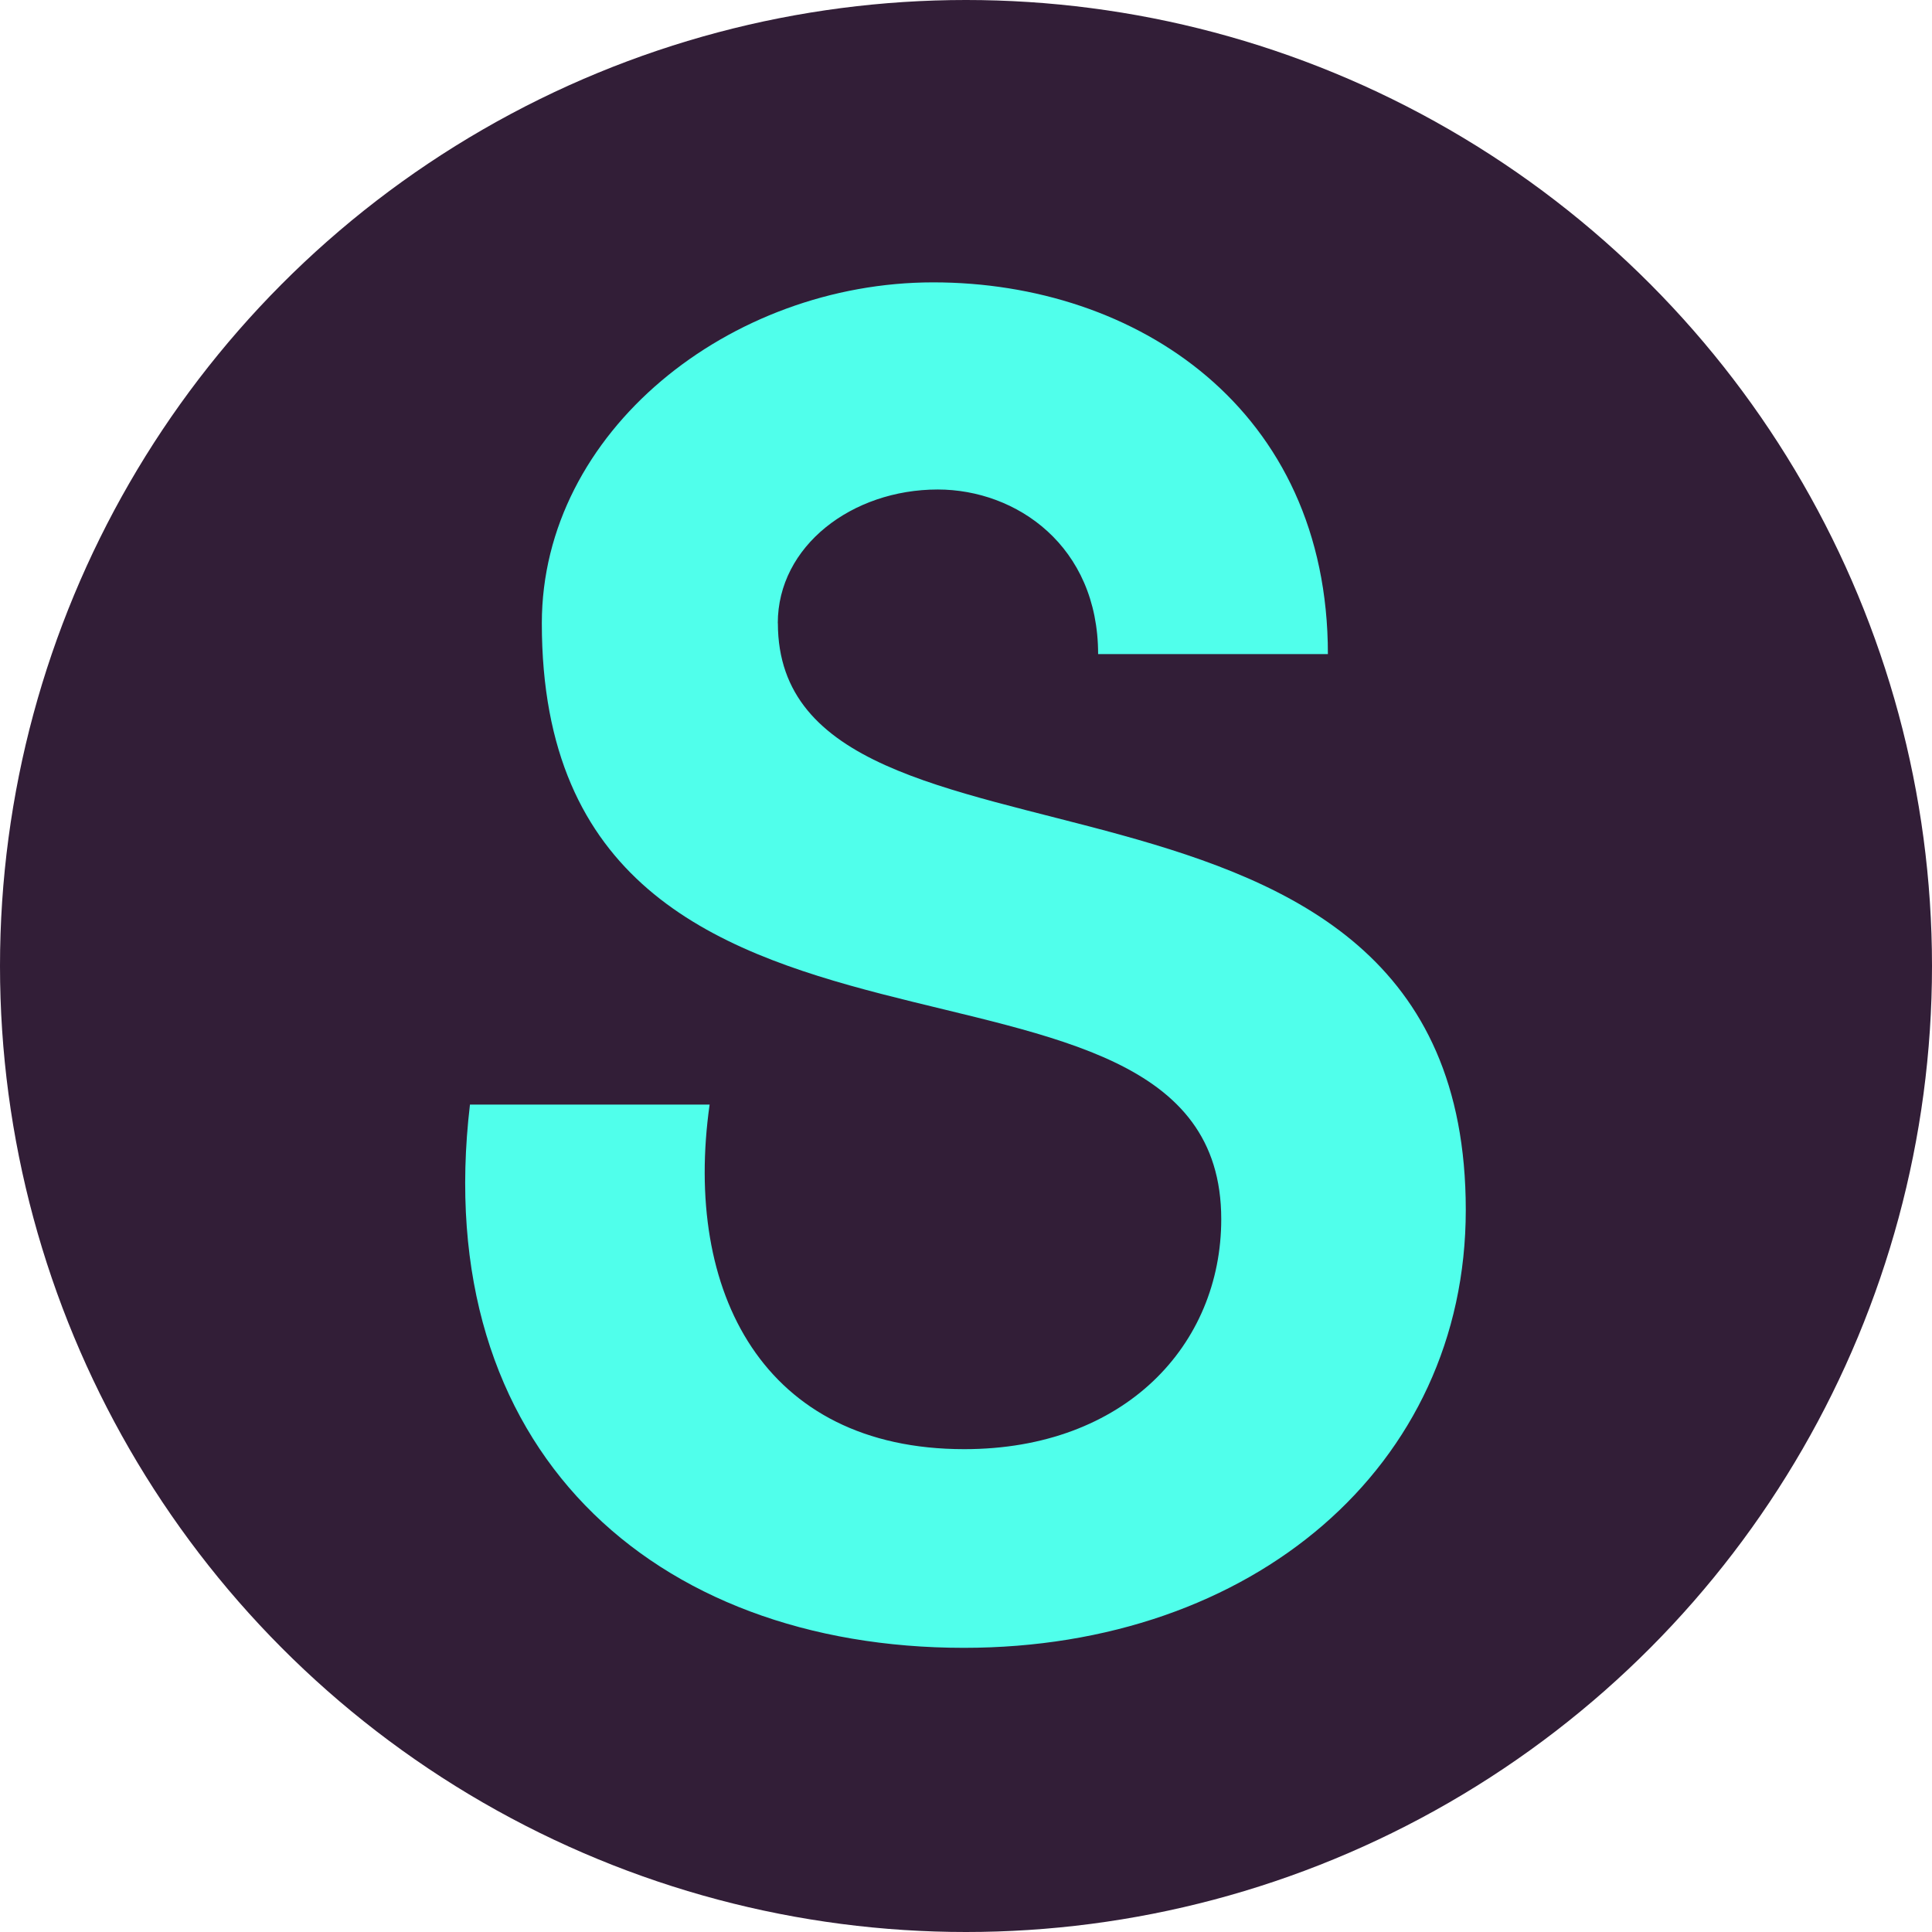
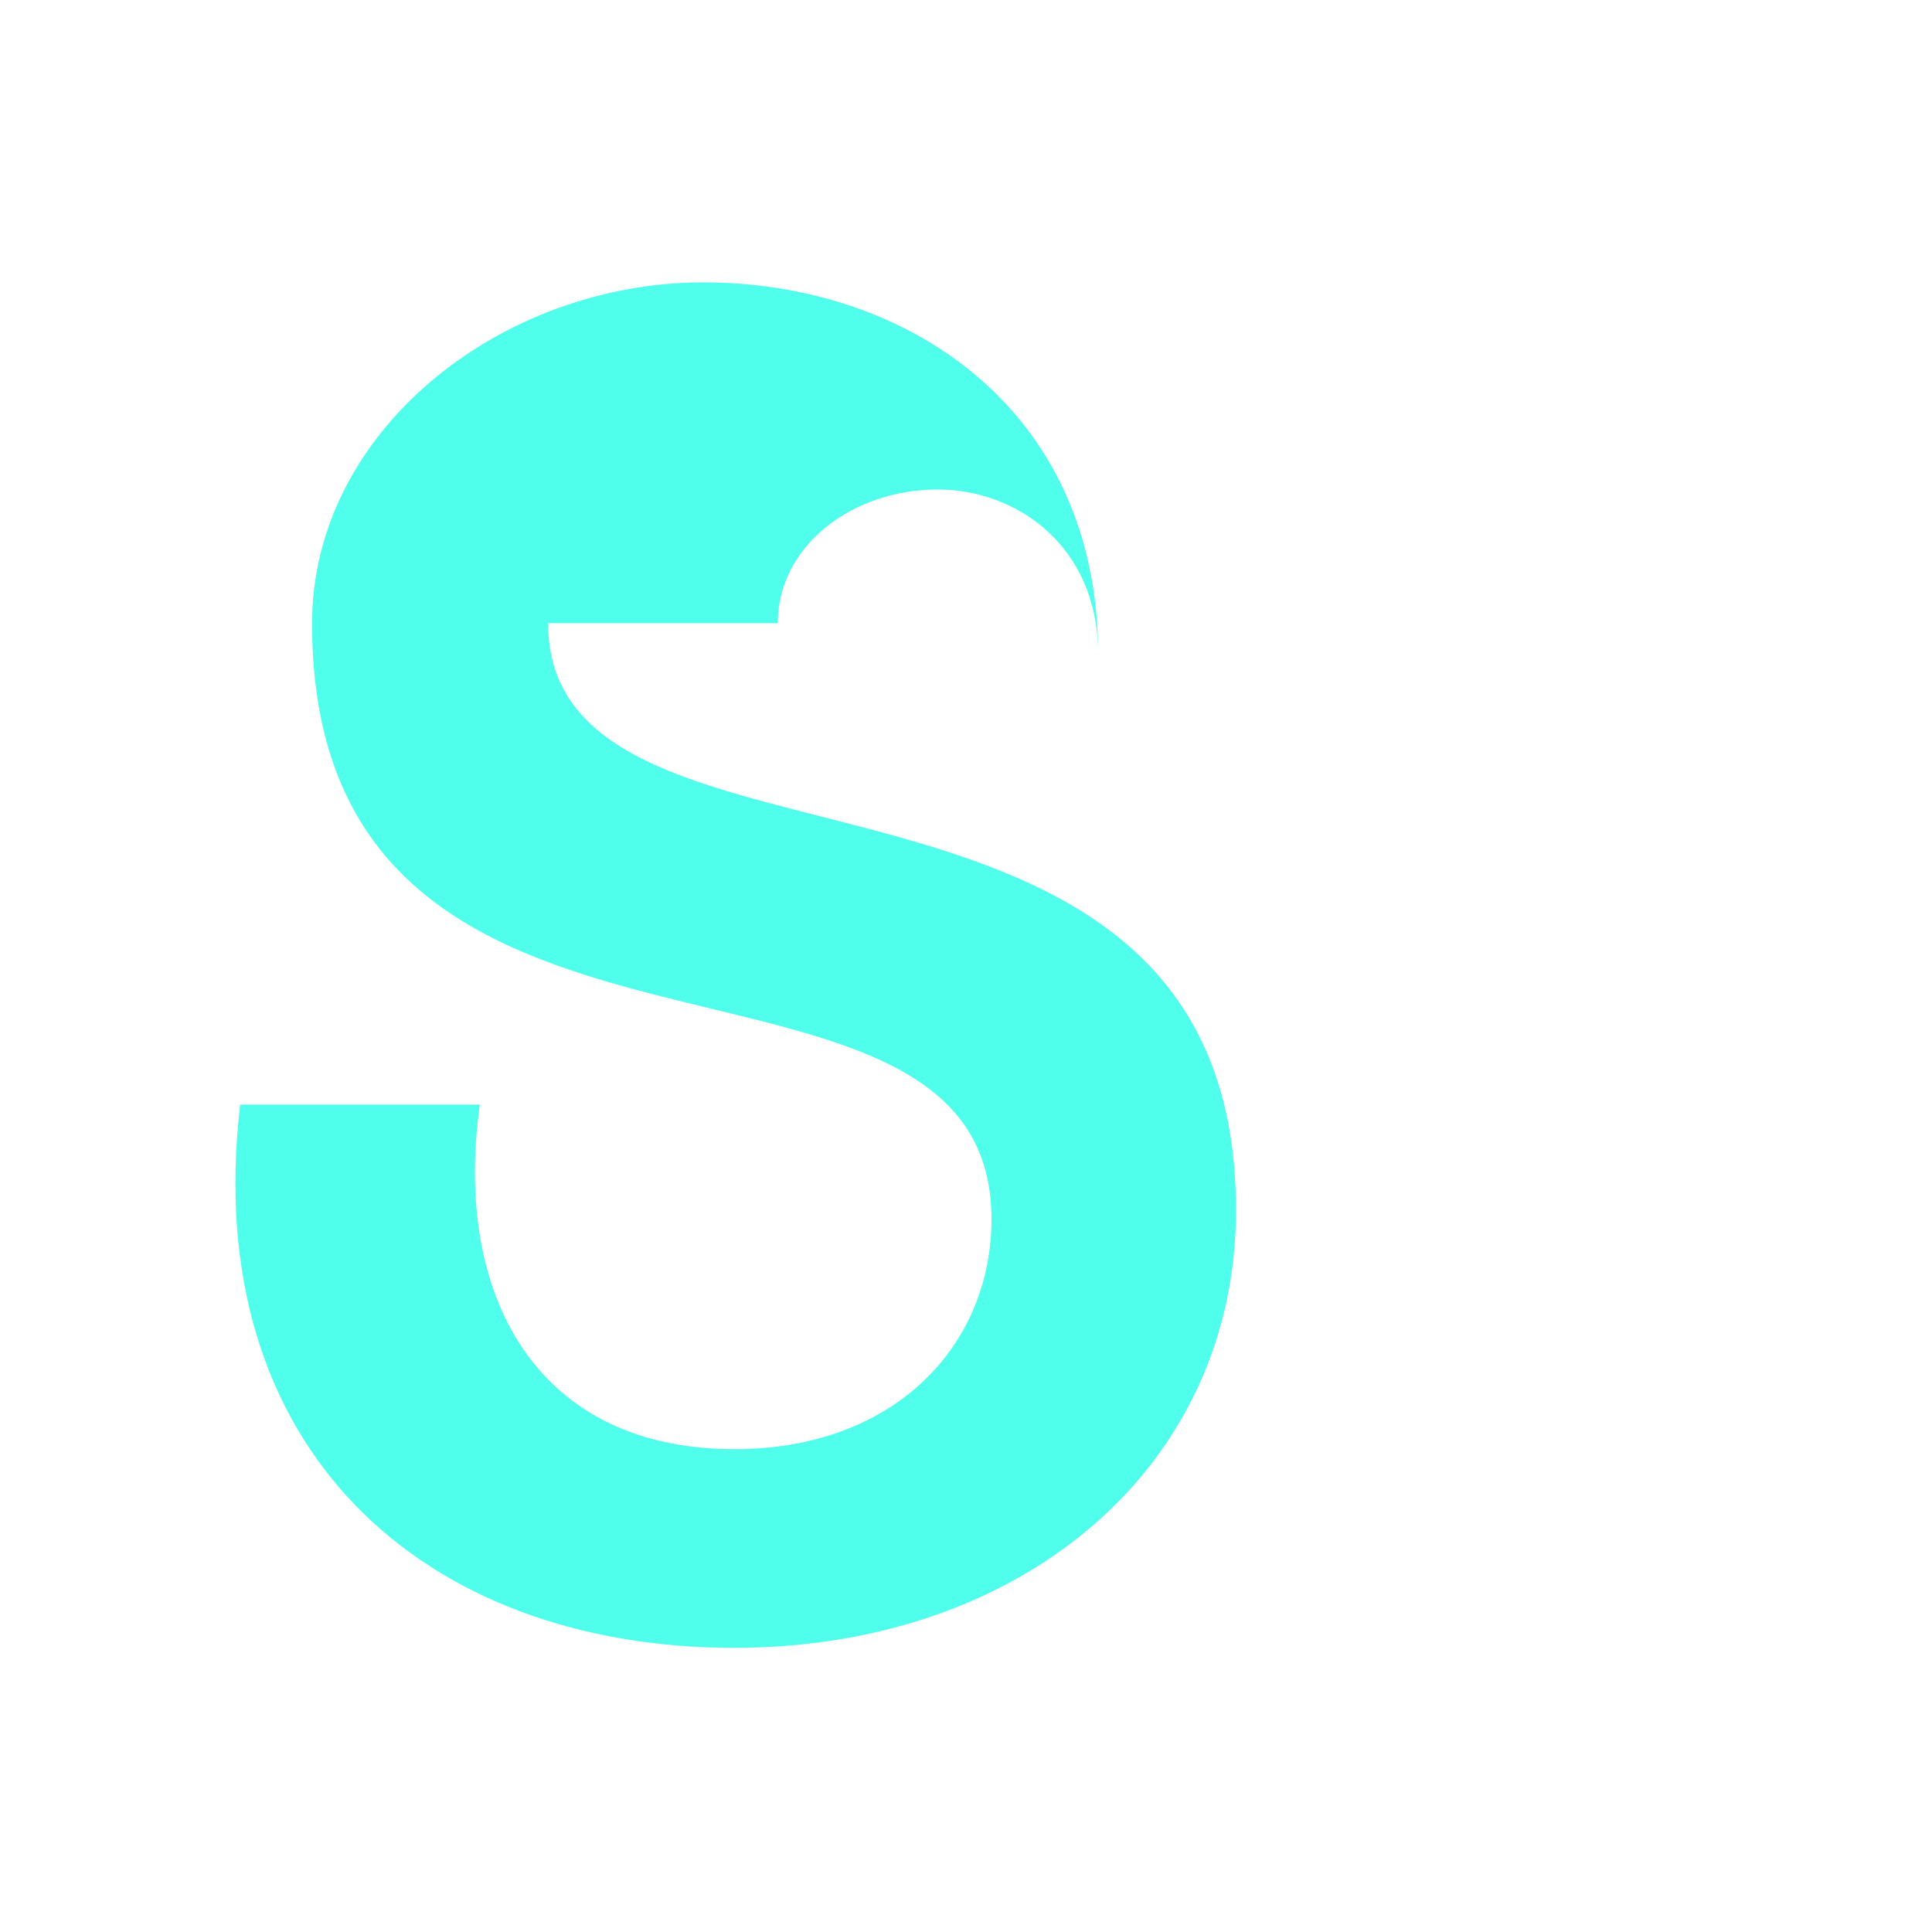
<svg xmlns="http://www.w3.org/2000/svg" id="b" viewBox="0 0 600 600">
-   <circle id="c" cx="300" cy="300" r="300" fill="#321e37" />
-   <path d="M241.55,193.54c0-24,23.08-41.52,49.68-41.52,24.44,0,49.8,17.52,49.8,51.11h71.36c0-76.07-59.38-115.44-122.56-115.44s-121.56,46.34-121.56,105.88c0,160.54,211,84.75,211,185.06,0,38.96-29.84,71.42-79.82,71.42-62.36,0-87.32-48.82-79.07-107.01h-74.43c-12.65,107.01,56.99,168.71,153.41,168.71,89.49,0,155.85-56.2,155.85-135.97v-.04c0-156.71-213.64-92.89-213.63-182.21h-.02Z" fill="#50ffeb" />
+   <path d="M241.55,193.54c0-24,23.08-41.52,49.68-41.52,24.44,0,49.8,17.52,49.8,51.11c0-76.07-59.38-115.44-122.56-115.44s-121.56,46.34-121.56,105.88c0,160.54,211,84.75,211,185.06,0,38.96-29.84,71.42-79.82,71.42-62.36,0-87.32-48.82-79.07-107.01h-74.43c-12.65,107.01,56.99,168.71,153.41,168.71,89.49,0,155.85-56.2,155.85-135.97v-.04c0-156.71-213.64-92.89-213.63-182.21h-.02Z" fill="#50ffeb" />
</svg>